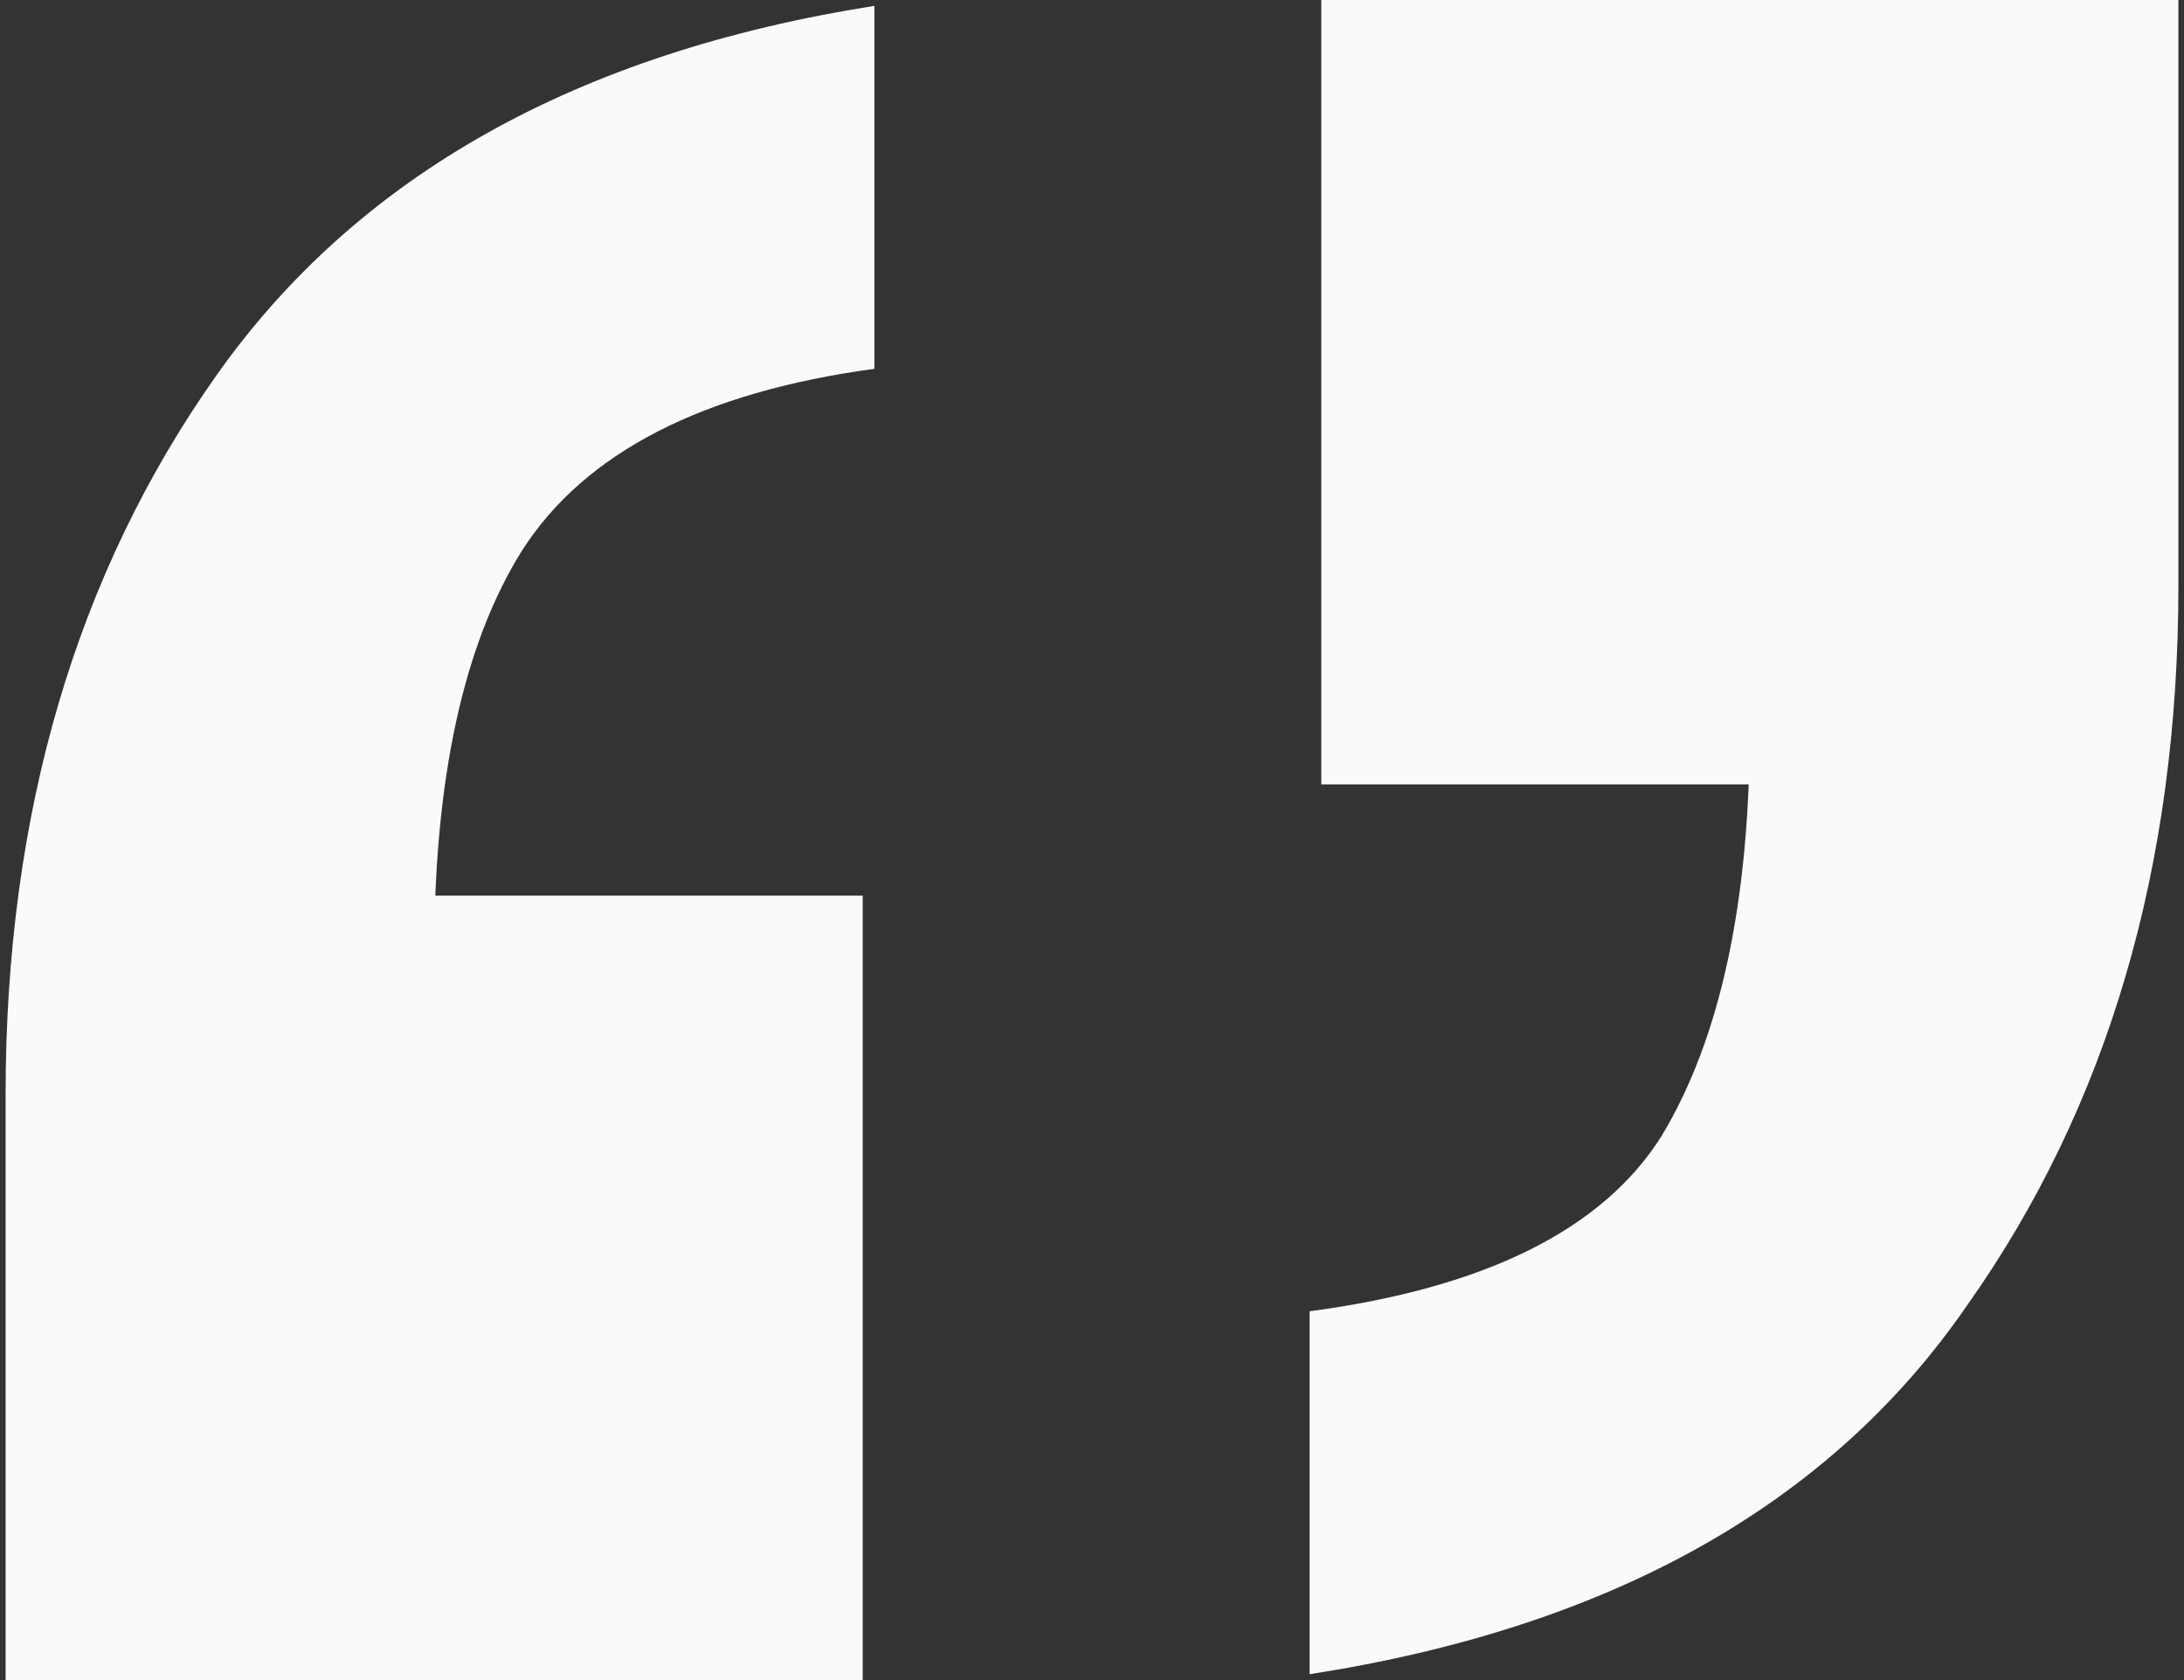
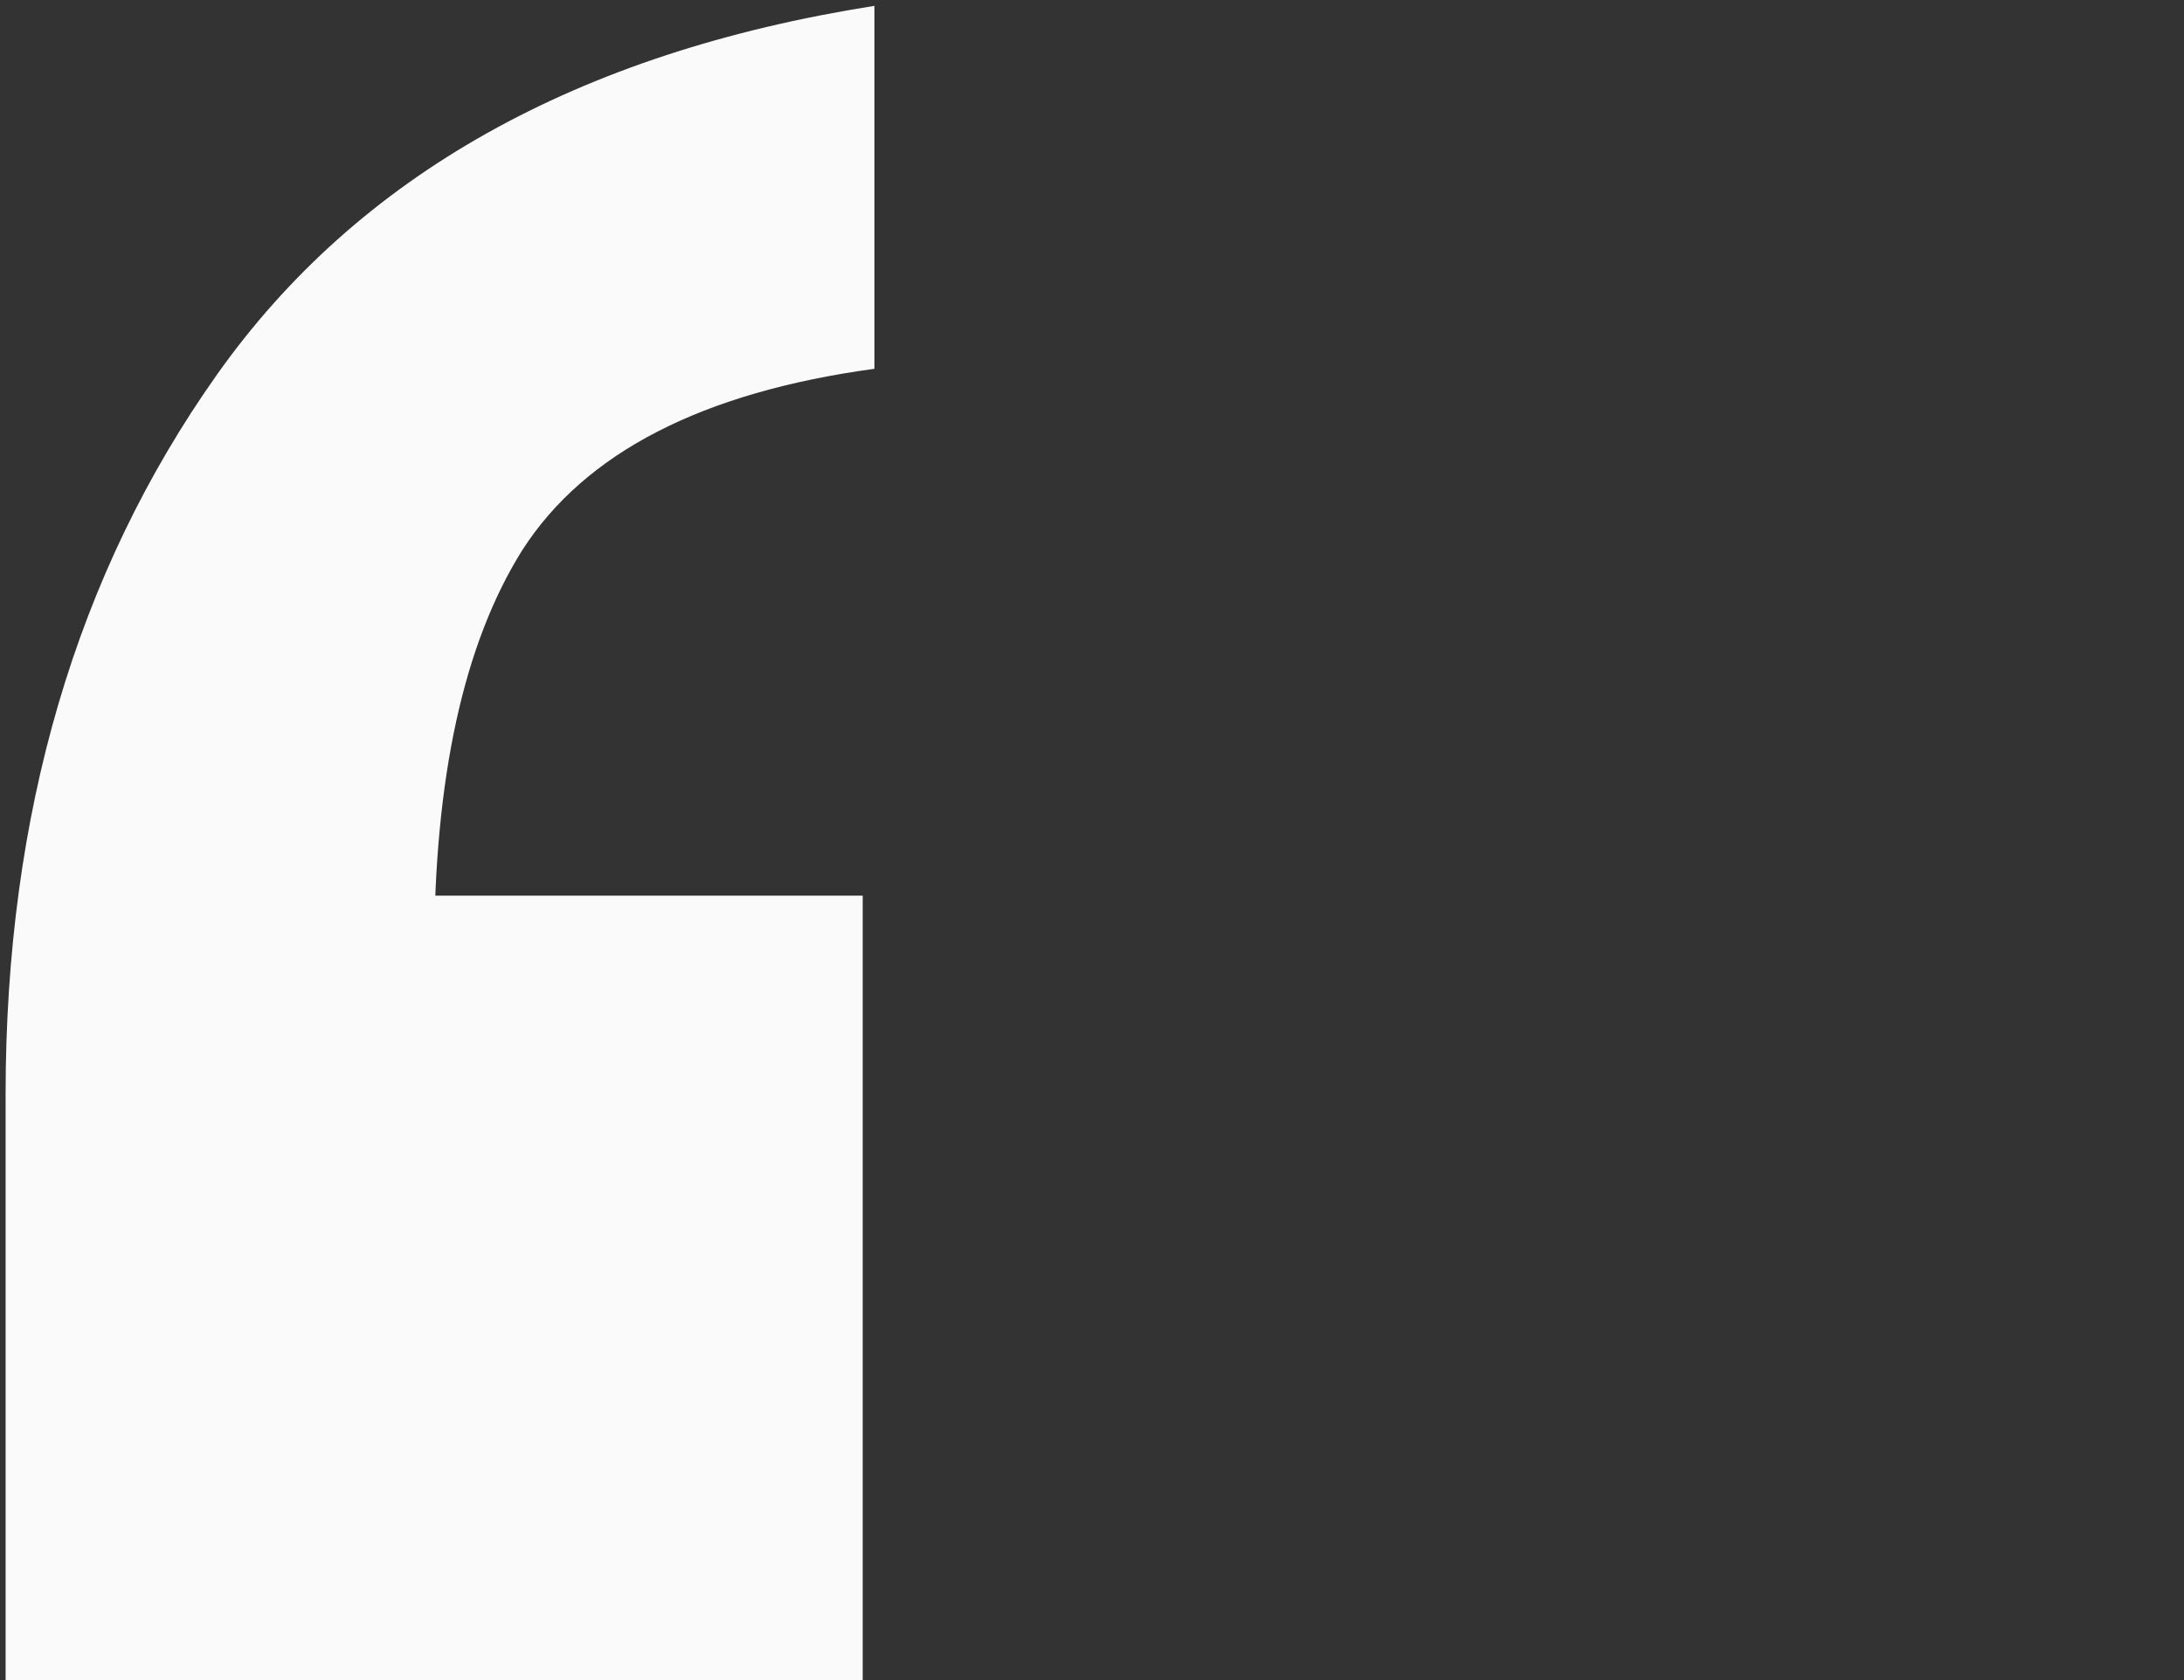
<svg xmlns="http://www.w3.org/2000/svg" width="195" height="150" viewBox="0 0 195 150" fill="none">
  <rect x="0" y="0" width="195" height="150" fill="#333333" stroke="none" />
  <g id="ââ">
    <path d="M0.5 150V97.735C0.5 72.648 6.79 51.219 19.37 33.45C31.95 15.679 51.518 4.704 78.075 0.523V32.927C62.7 35.017 52.217 40.418 46.626 49.129C41.384 57.491 38.764 69.512 38.764 85.192L13.08 79.965H77.027V150H0.5Z" fill="#FAFAFA" />
-     <path d="M116.925 149.477V117.073C132.649 114.983 143.132 109.756 148.374 101.394C153.616 92.683 156.236 80.488 156.236 64.808L181.92 70.035H117.973V0H194.5V52.265C194.5 77.352 188.21 98.781 175.63 116.551C163.4 134.321 143.831 145.296 116.925 149.477Z" fill="#FAFAFA" />
  </g>
</svg>